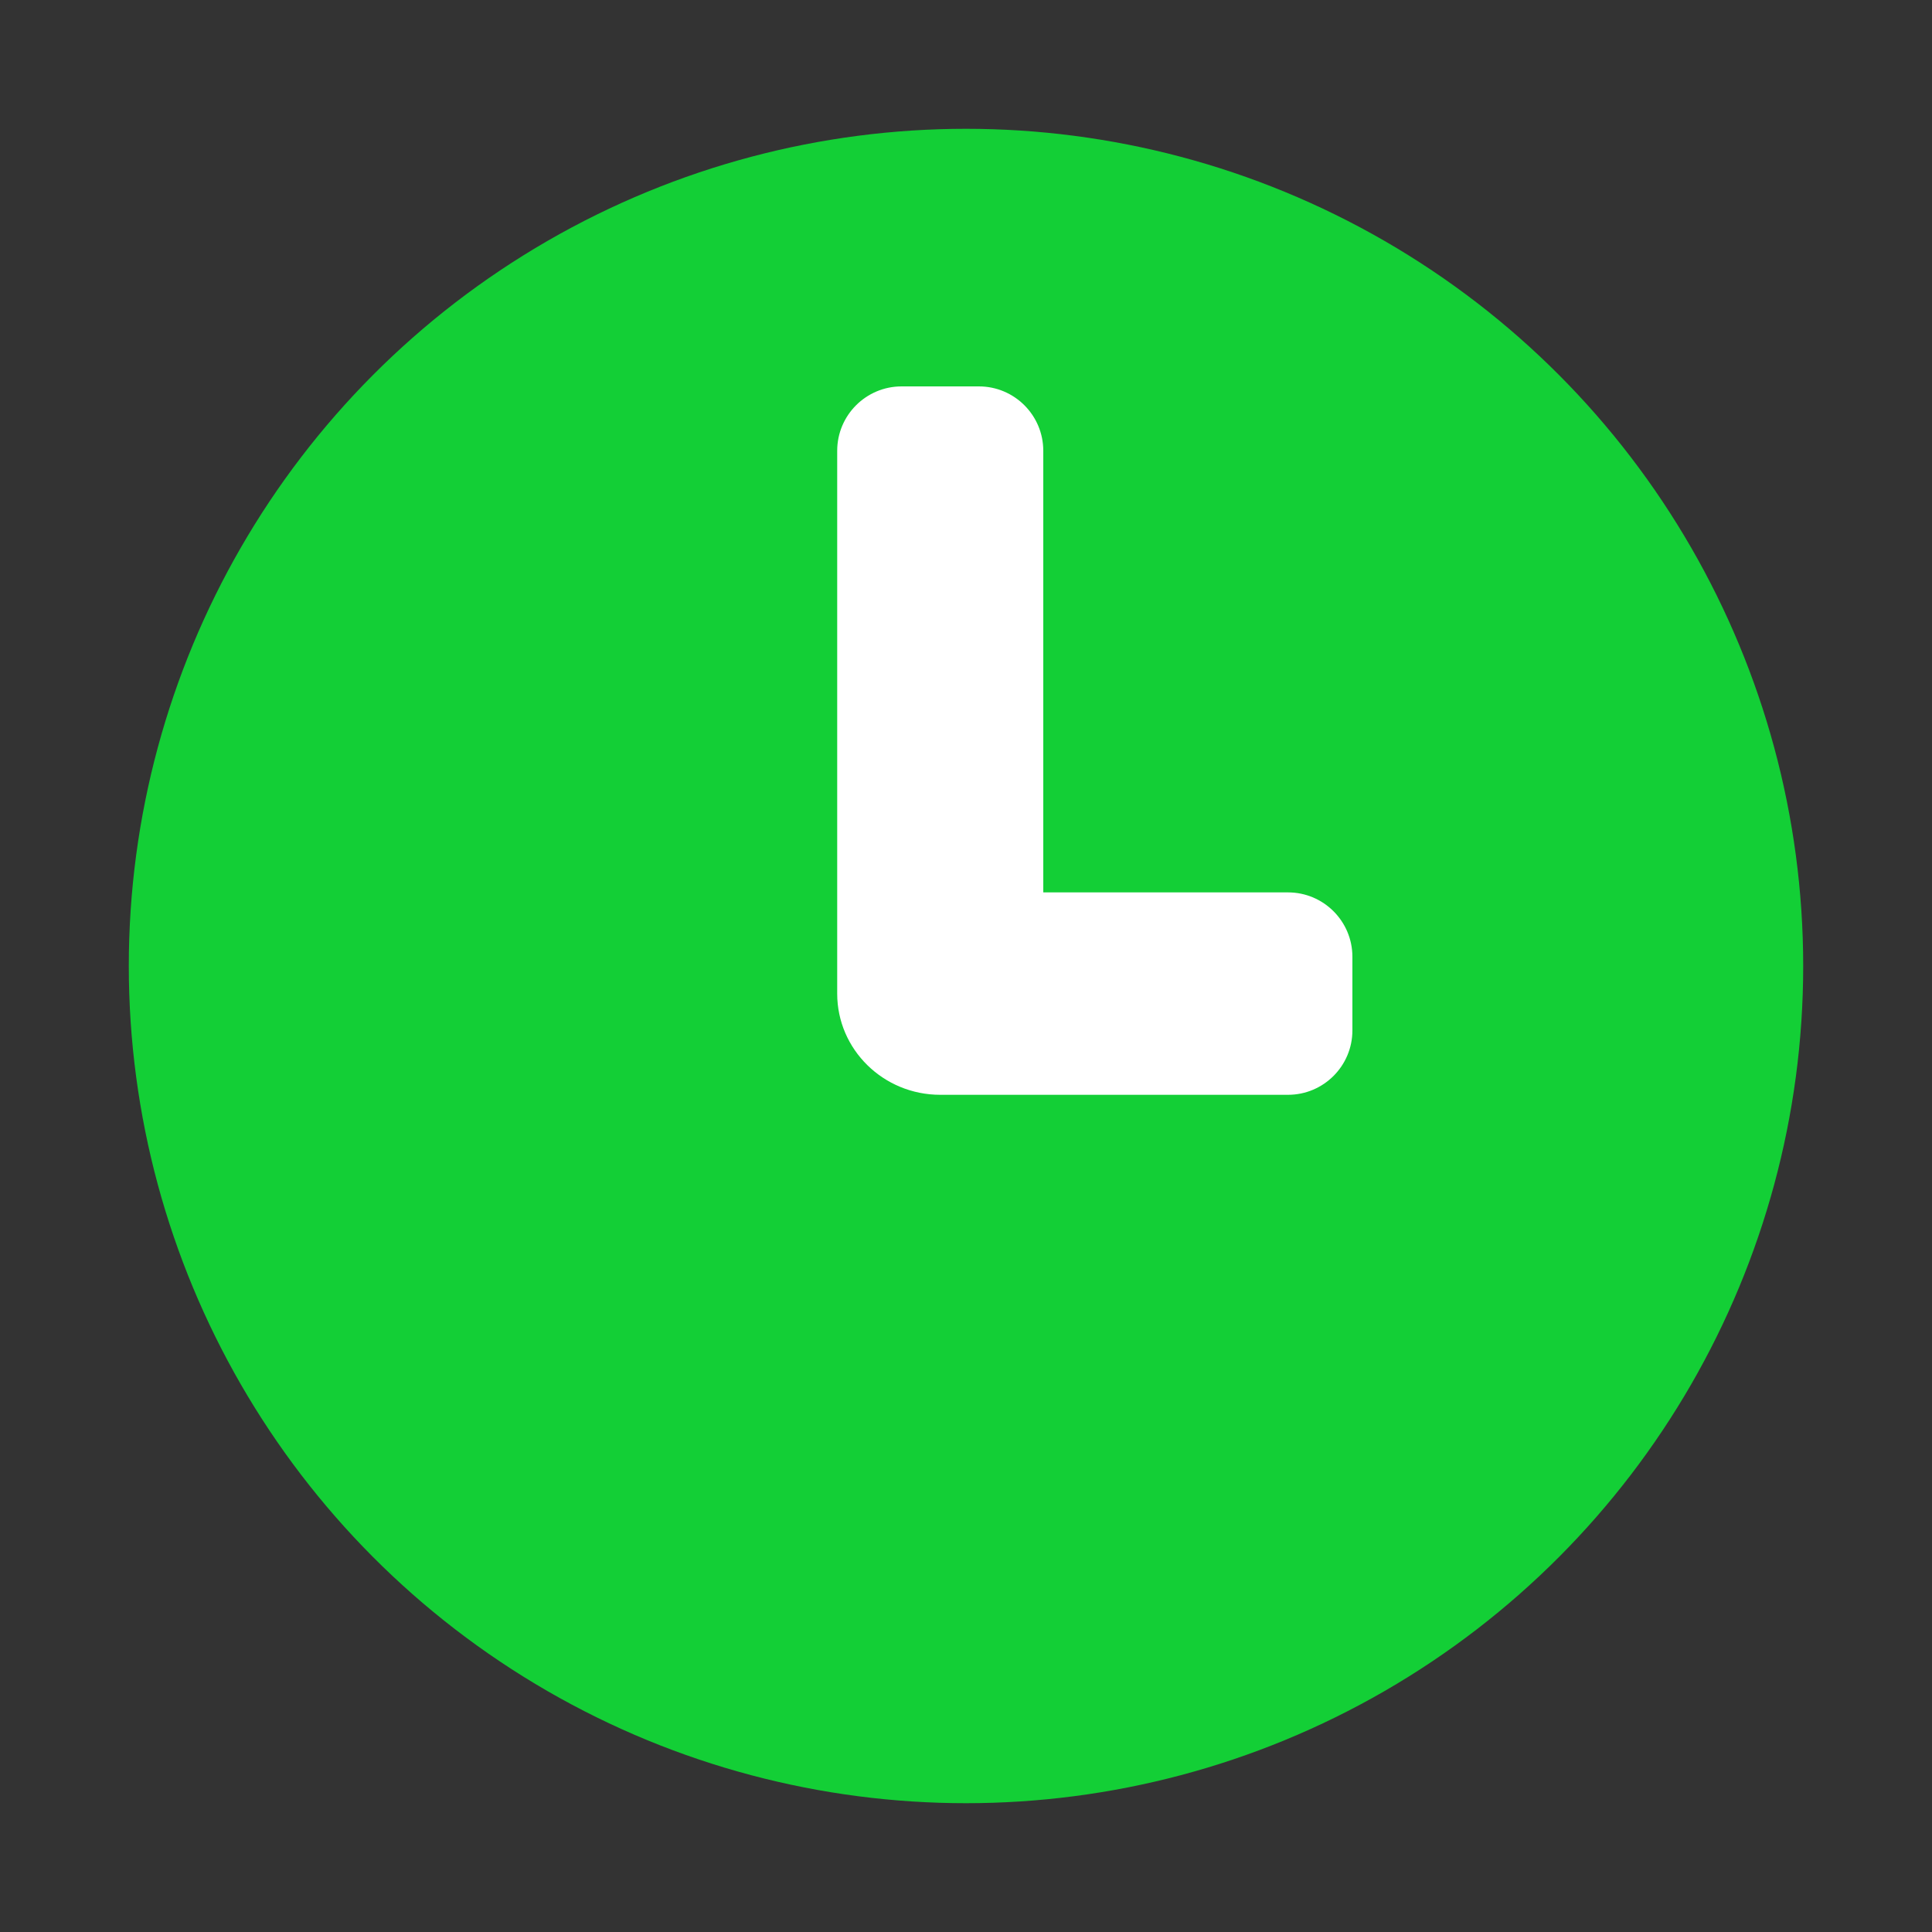
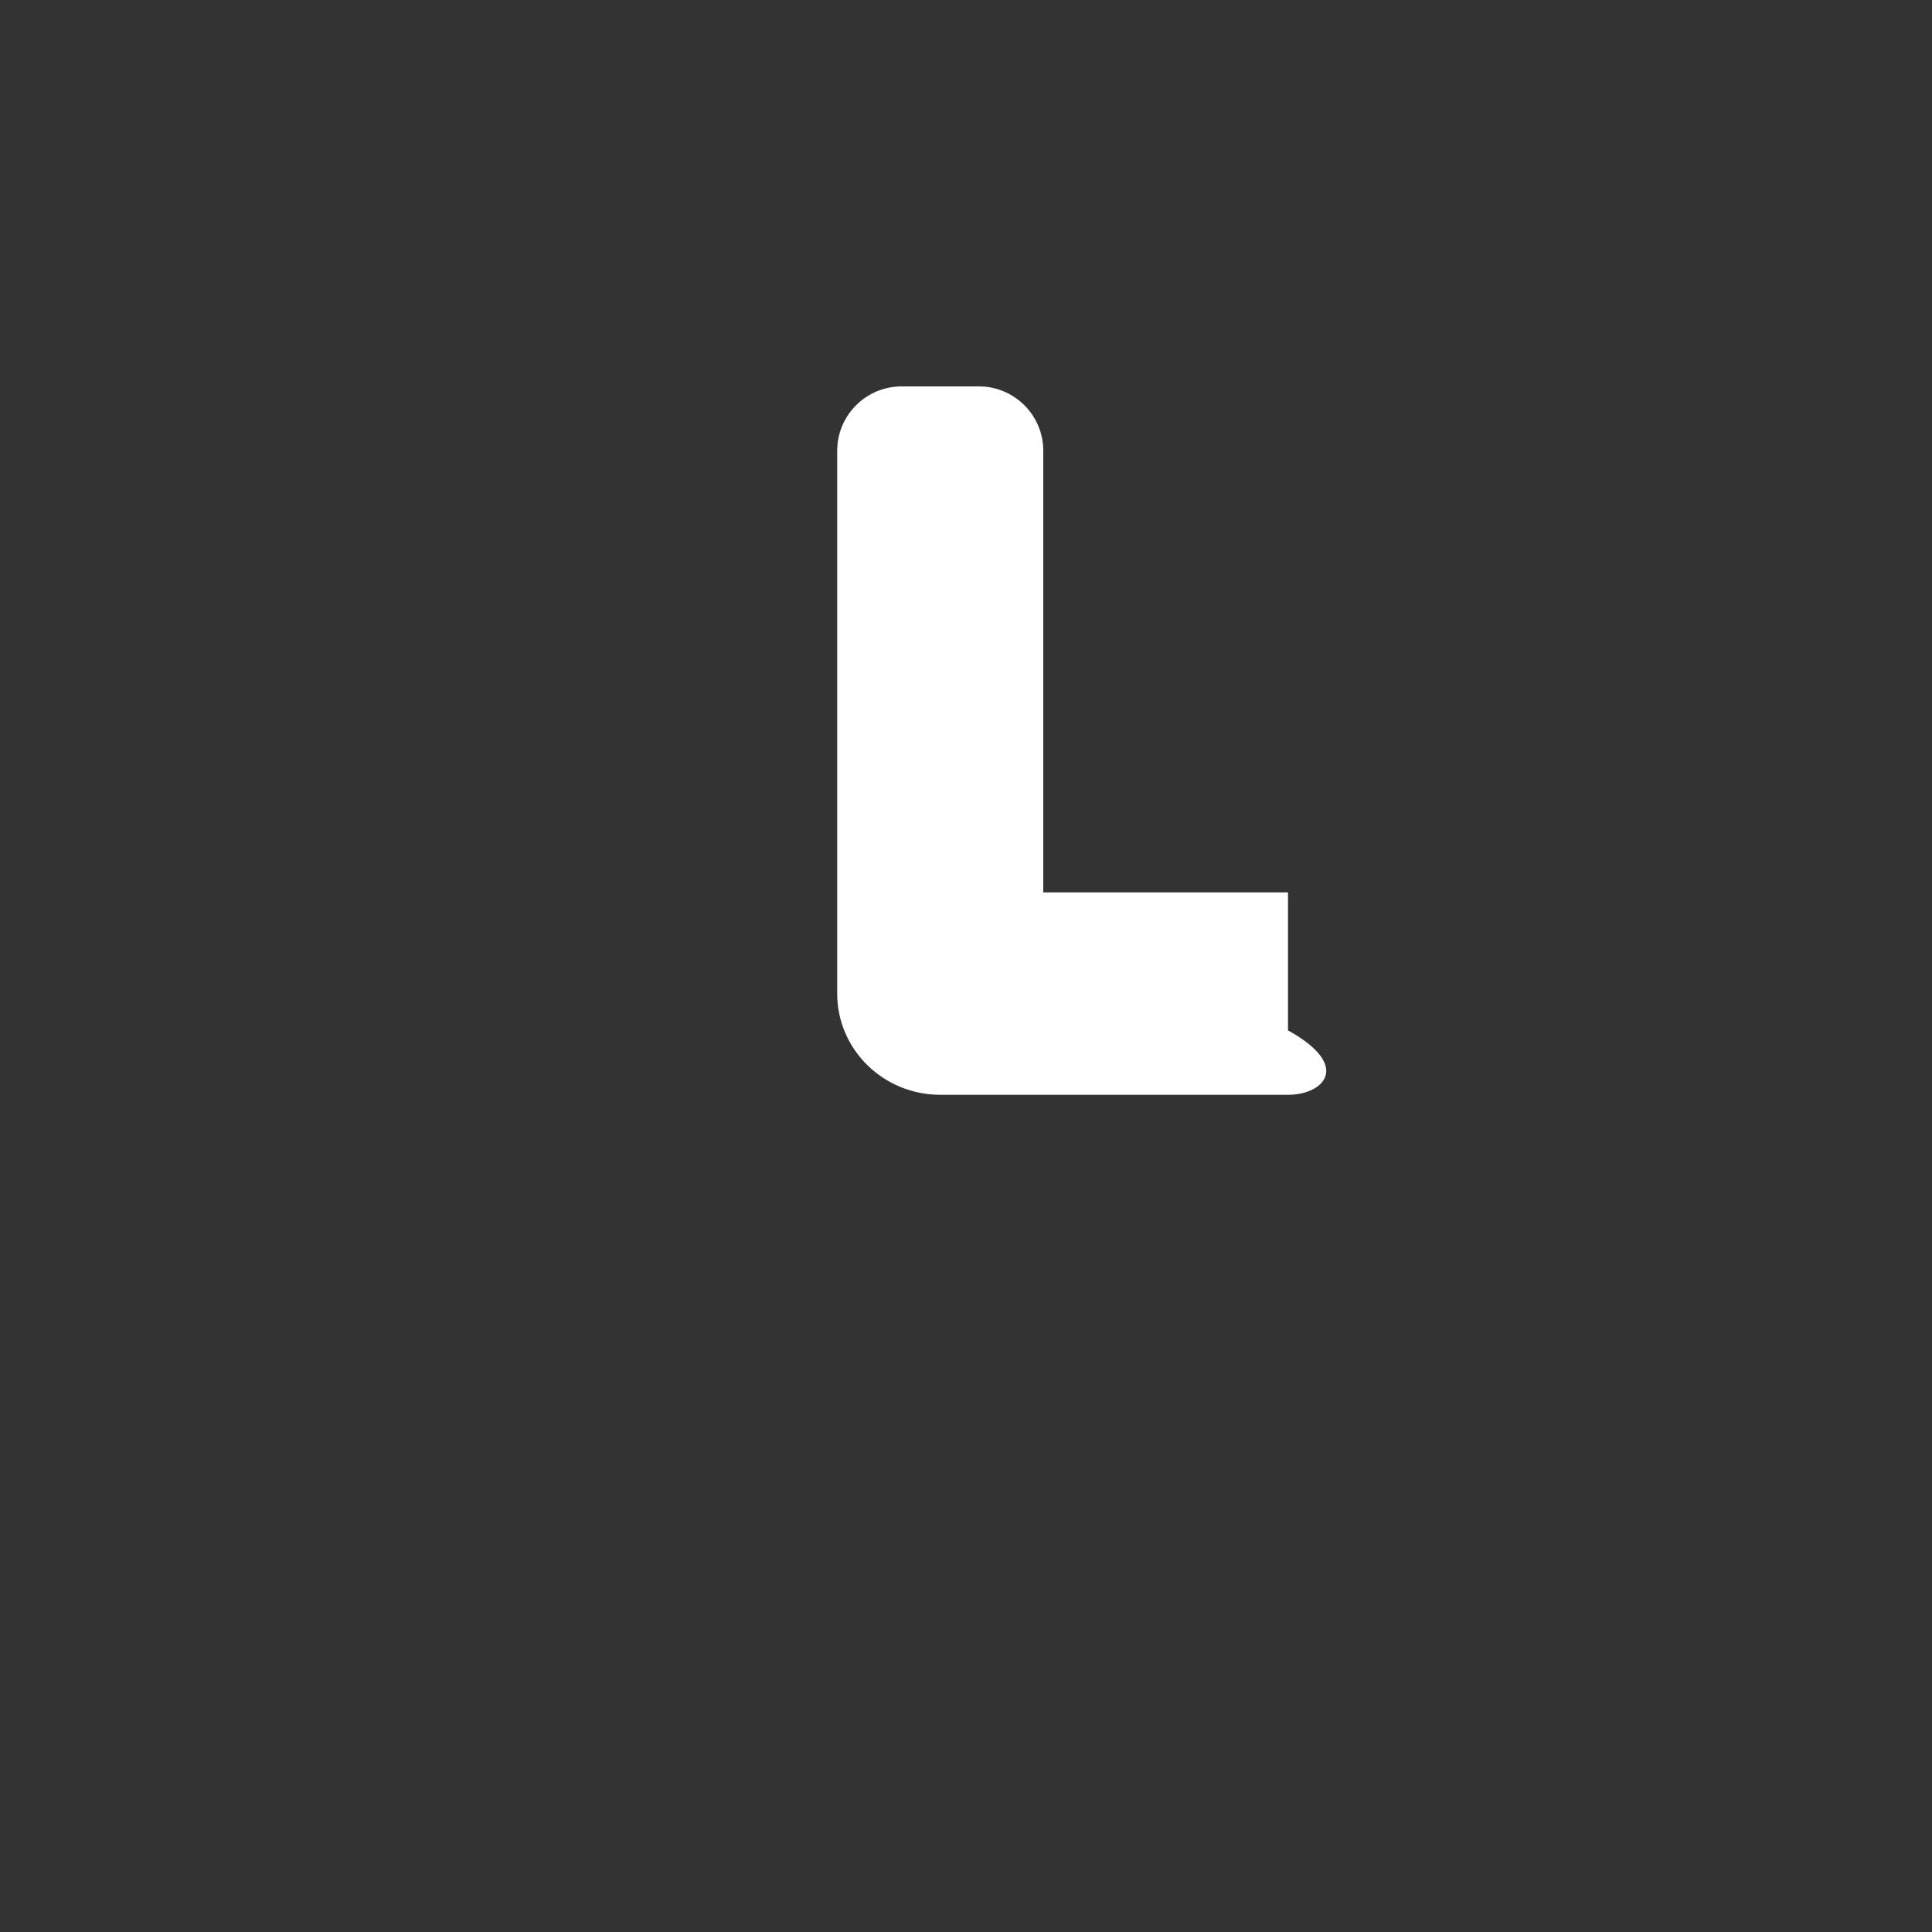
<svg xmlns="http://www.w3.org/2000/svg" width="30" height="30" viewBox="0 0 30 30" fill="none">
  <rect x="0" y="0" width="30" height="30" fill="#333333" stroke="none" />
-   <circle cx="15" cy="15" r="13" fill="#13CF36" />
-   <path fill-rule="evenodd" clip-rule="evenodd" d="M15.2 6C15.752 6 16.2 6.448 16.2 7V13.857H20C20.552 13.857 21 14.305 21 14.857V16C21 16.552 20.552 17 20 17H14.6C13.716 17 13 16.296 13 15.429V7C13 6.448 13.448 6 14 6H15.2Z" fill="white" />
+   <path fill-rule="evenodd" clip-rule="evenodd" d="M15.2 6C15.752 6 16.2 6.448 16.2 7V13.857H20V16C21 16.552 20.552 17 20 17H14.6C13.716 17 13 16.296 13 15.429V7C13 6.448 13.448 6 14 6H15.2Z" fill="white" />
</svg>